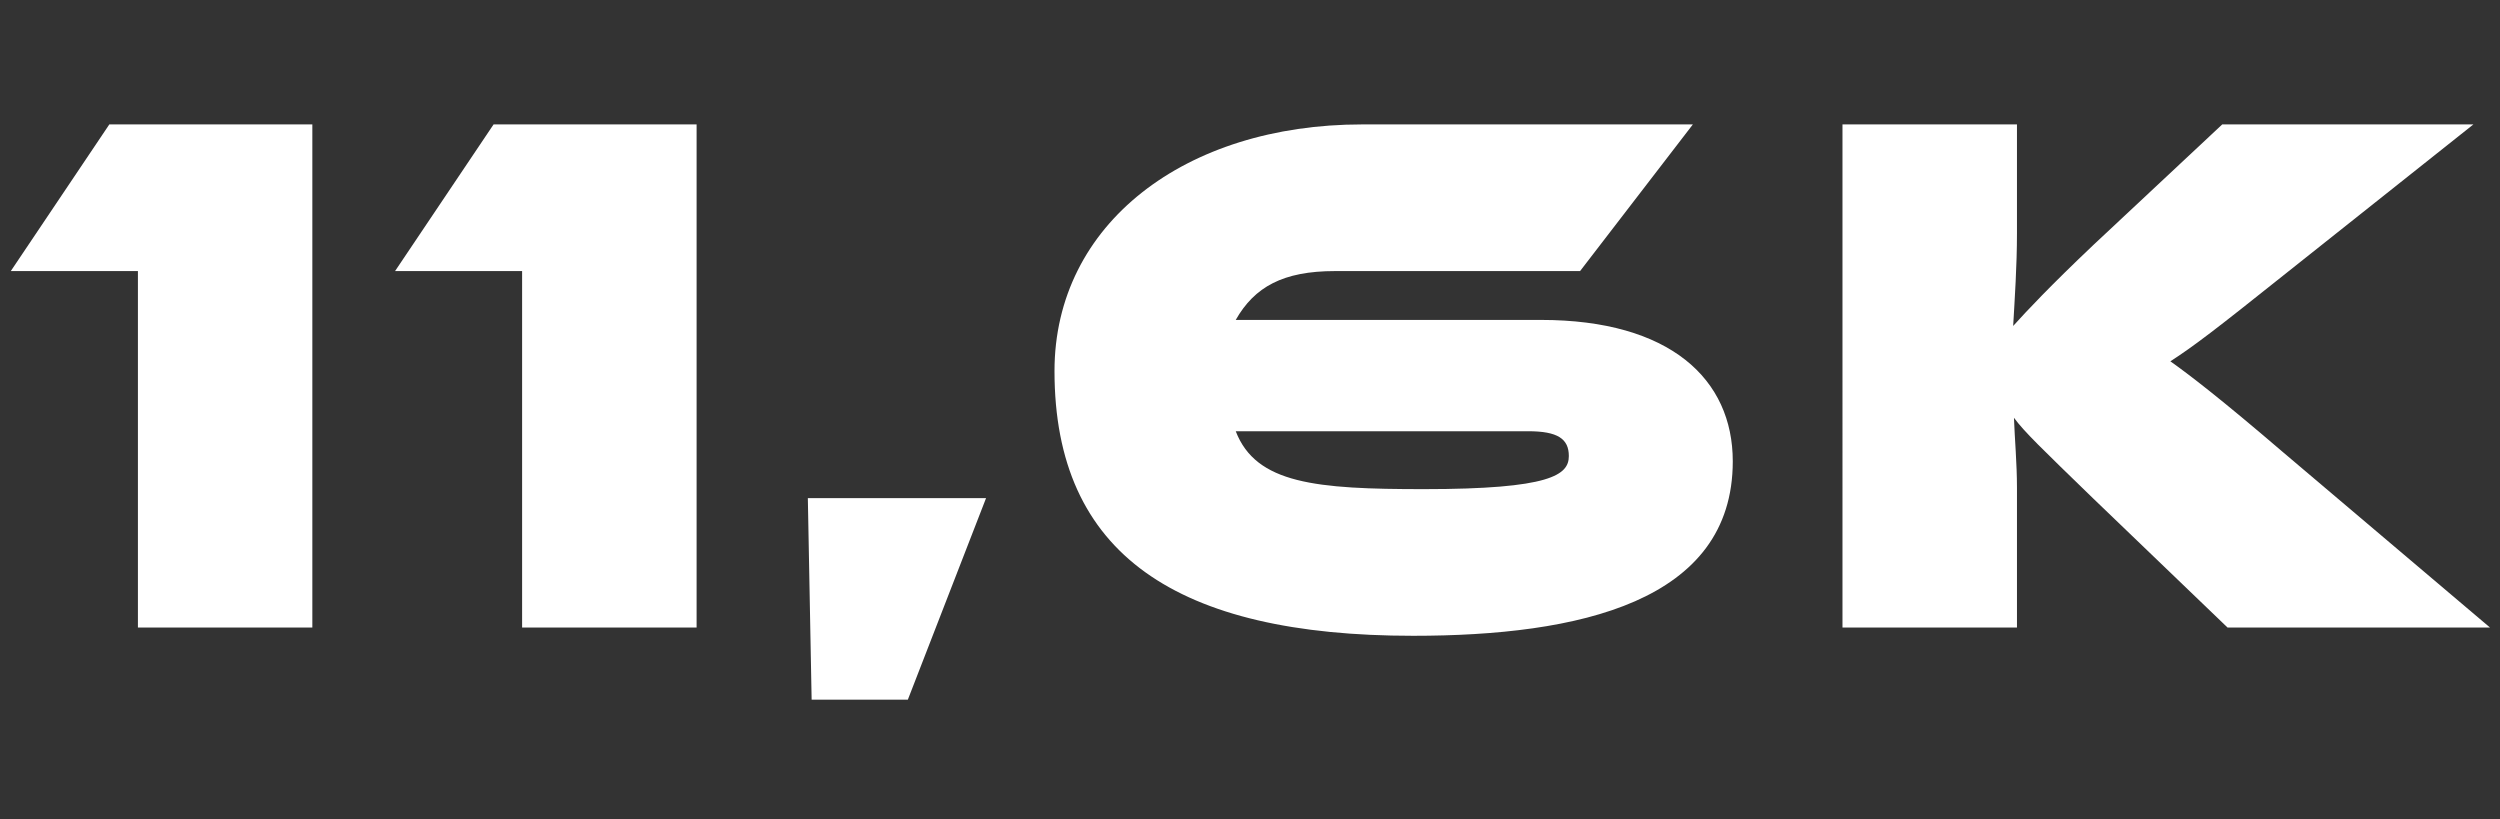
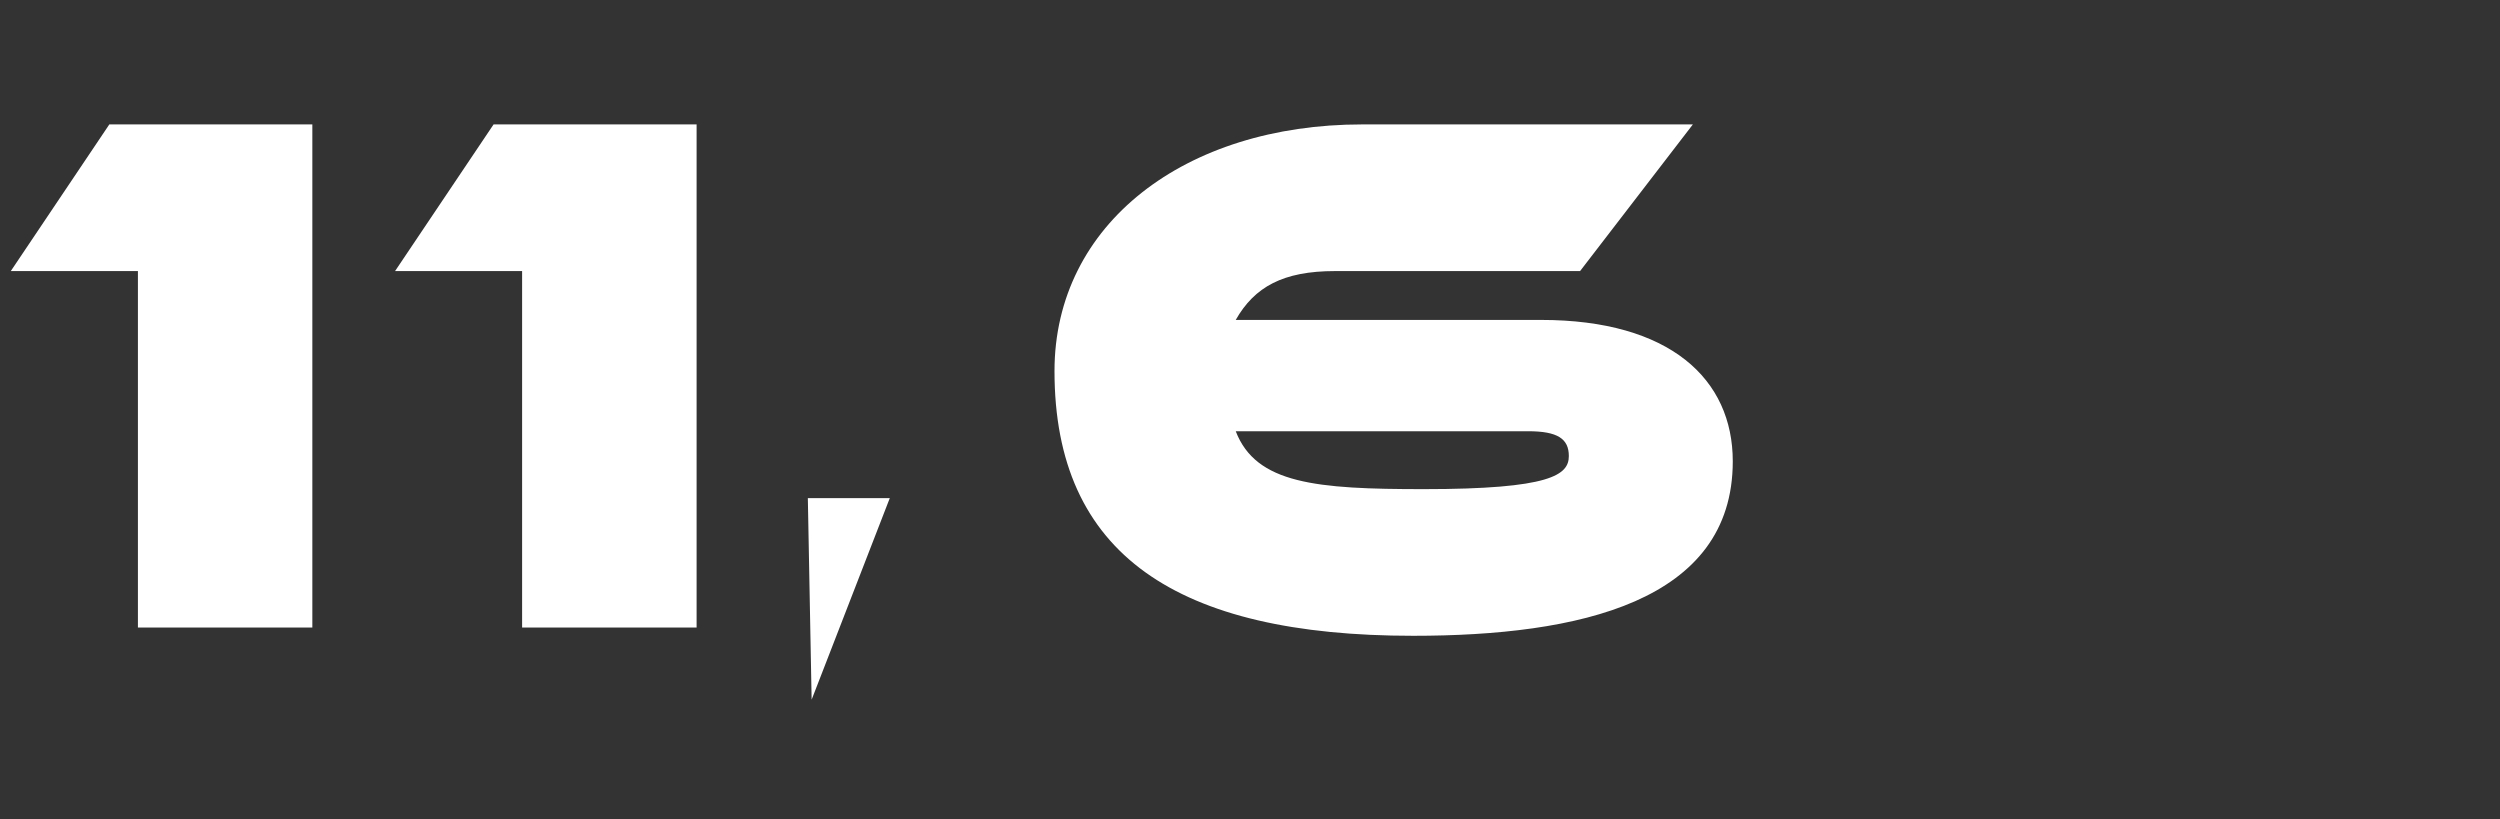
<svg xmlns="http://www.w3.org/2000/svg" id="Ebene_1_Kopie_Kopie" data-name="Ebene 1 Kopie Kopie" viewBox="0 0 389 127.47">
  <rect x="0" y="0" width="389" height="127.47" fill="#333333" stroke="none" />
  <defs>
    <style>
      .cls-1 {
        fill: #fff;
      }
    </style>
  </defs>
  <path class="cls-1" d="M21.46,97.64v-55.46H1.68l15.33-22.82h31.59v78.28h-27.15Z" />
  <path class="cls-1" d="M81.24,97.64v-55.46h-19.77l15.33-22.82h31.59v78.28h-27.15Z" />
-   <path class="cls-1" d="M126.29,108.87l-.59-31.36h27.73l-12.17,31.36h-14.98Z" />
+   <path class="cls-1" d="M126.29,108.87l-.59-31.36h27.73h-14.98Z" />
  <path class="cls-1" d="M207.72,42.18c-8.07,0-12.52,2.46-15.44,7.6h47.5c20.12,0,29.84,9.24,29.84,22,0,21.88-23.99,27.15-49.73,27.15-36.74,0-55.81-12.64-55.81-41.19,0-22.93,20.36-38.38,47.85-38.38h51.48l-17.55,22.82h-38.14ZM192.28,67.1c3.16,8.19,12.52,9.01,29.25,9.01,19.77,0,22.58-2.22,22.58-5.15,0-2.69-1.75-3.86-6.32-3.86h-45.51Z" />
-   <path class="cls-1" d="M346.6,97.64l-20.94-20.12c-7.96-7.72-10.76-10.41-12.29-12.52.12,3.28.47,7.14.47,10.88v21.76h-27.15V19.36h27.15v16.97c0,5.03-.35,10.18-.59,14.39,2.11-2.34,5.73-6.2,12.52-12.64l20.01-18.72h39.08l-29.6,23.52c-10.41,8.31-13.92,11-17.55,13.34,2.81,1.99,7.72,5.73,17.55,14.16l32.18,27.26h-40.83Z" />
</svg>